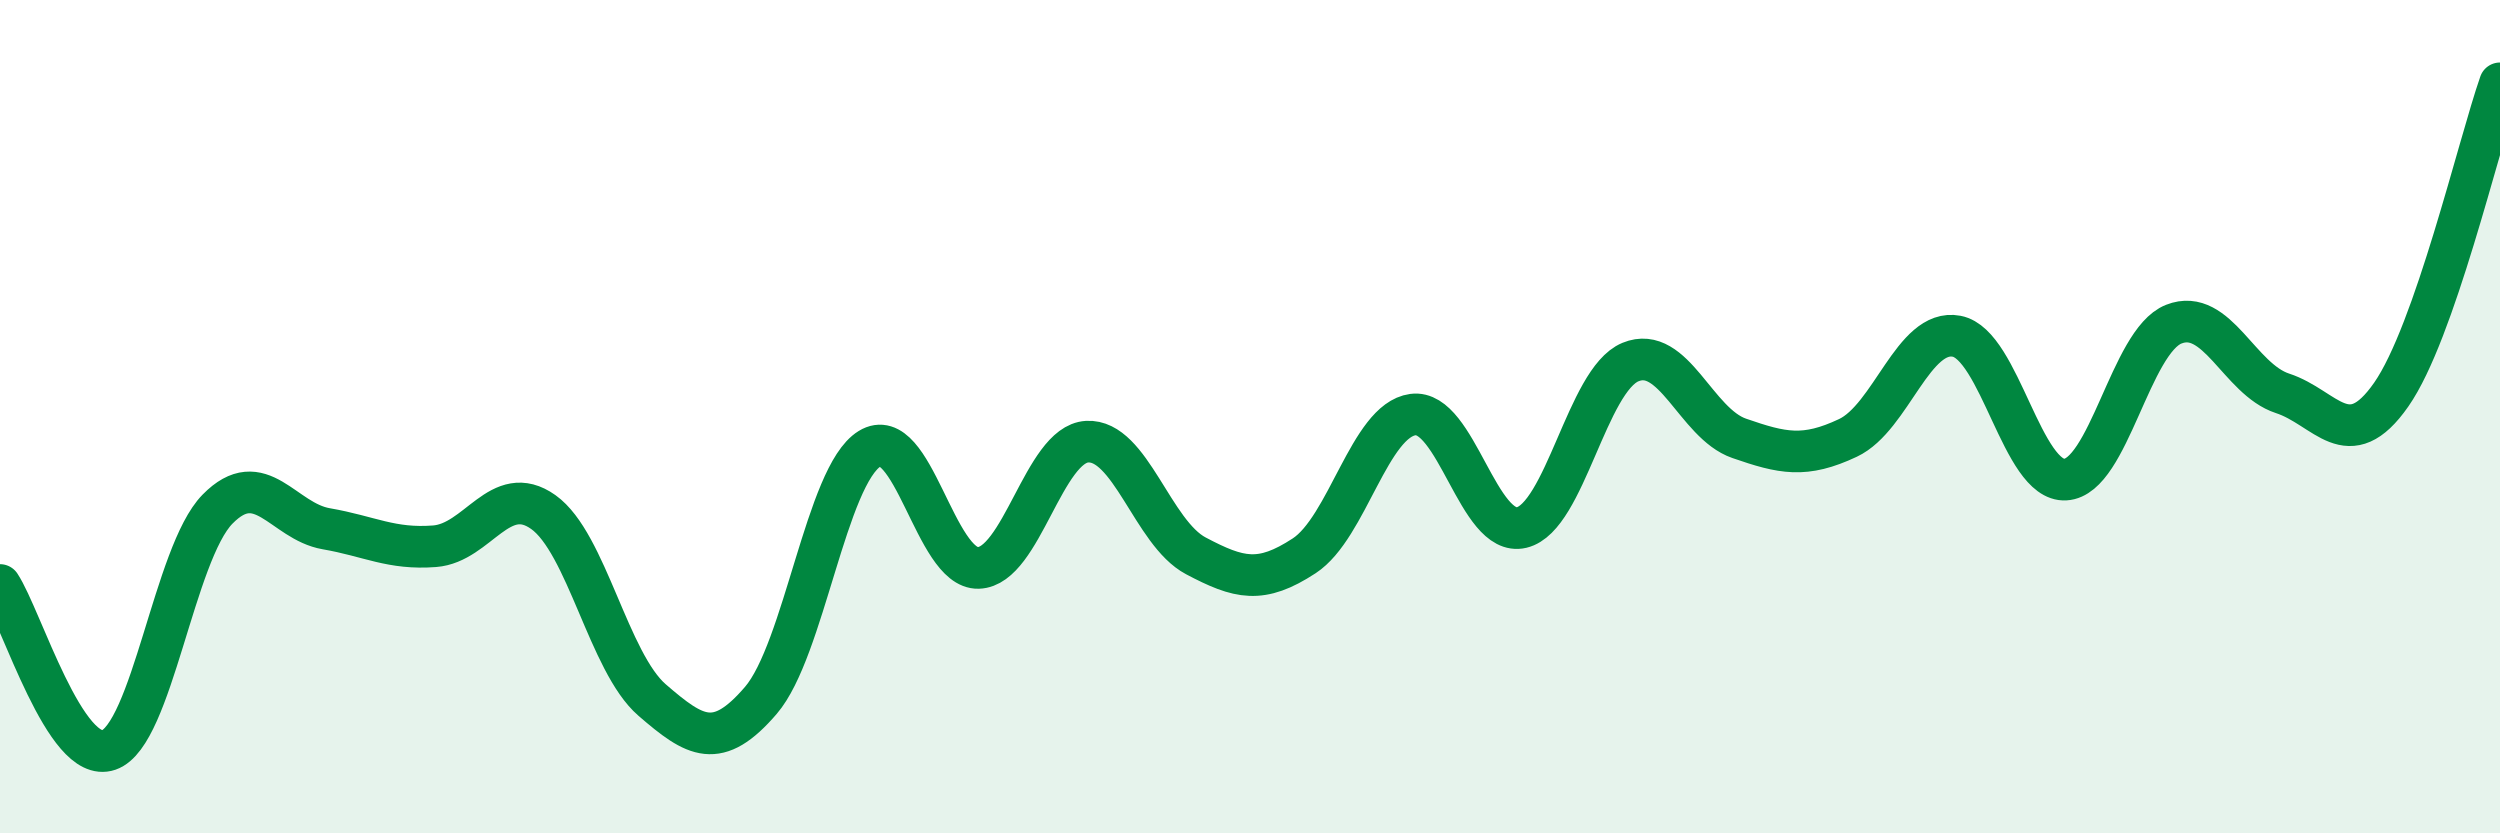
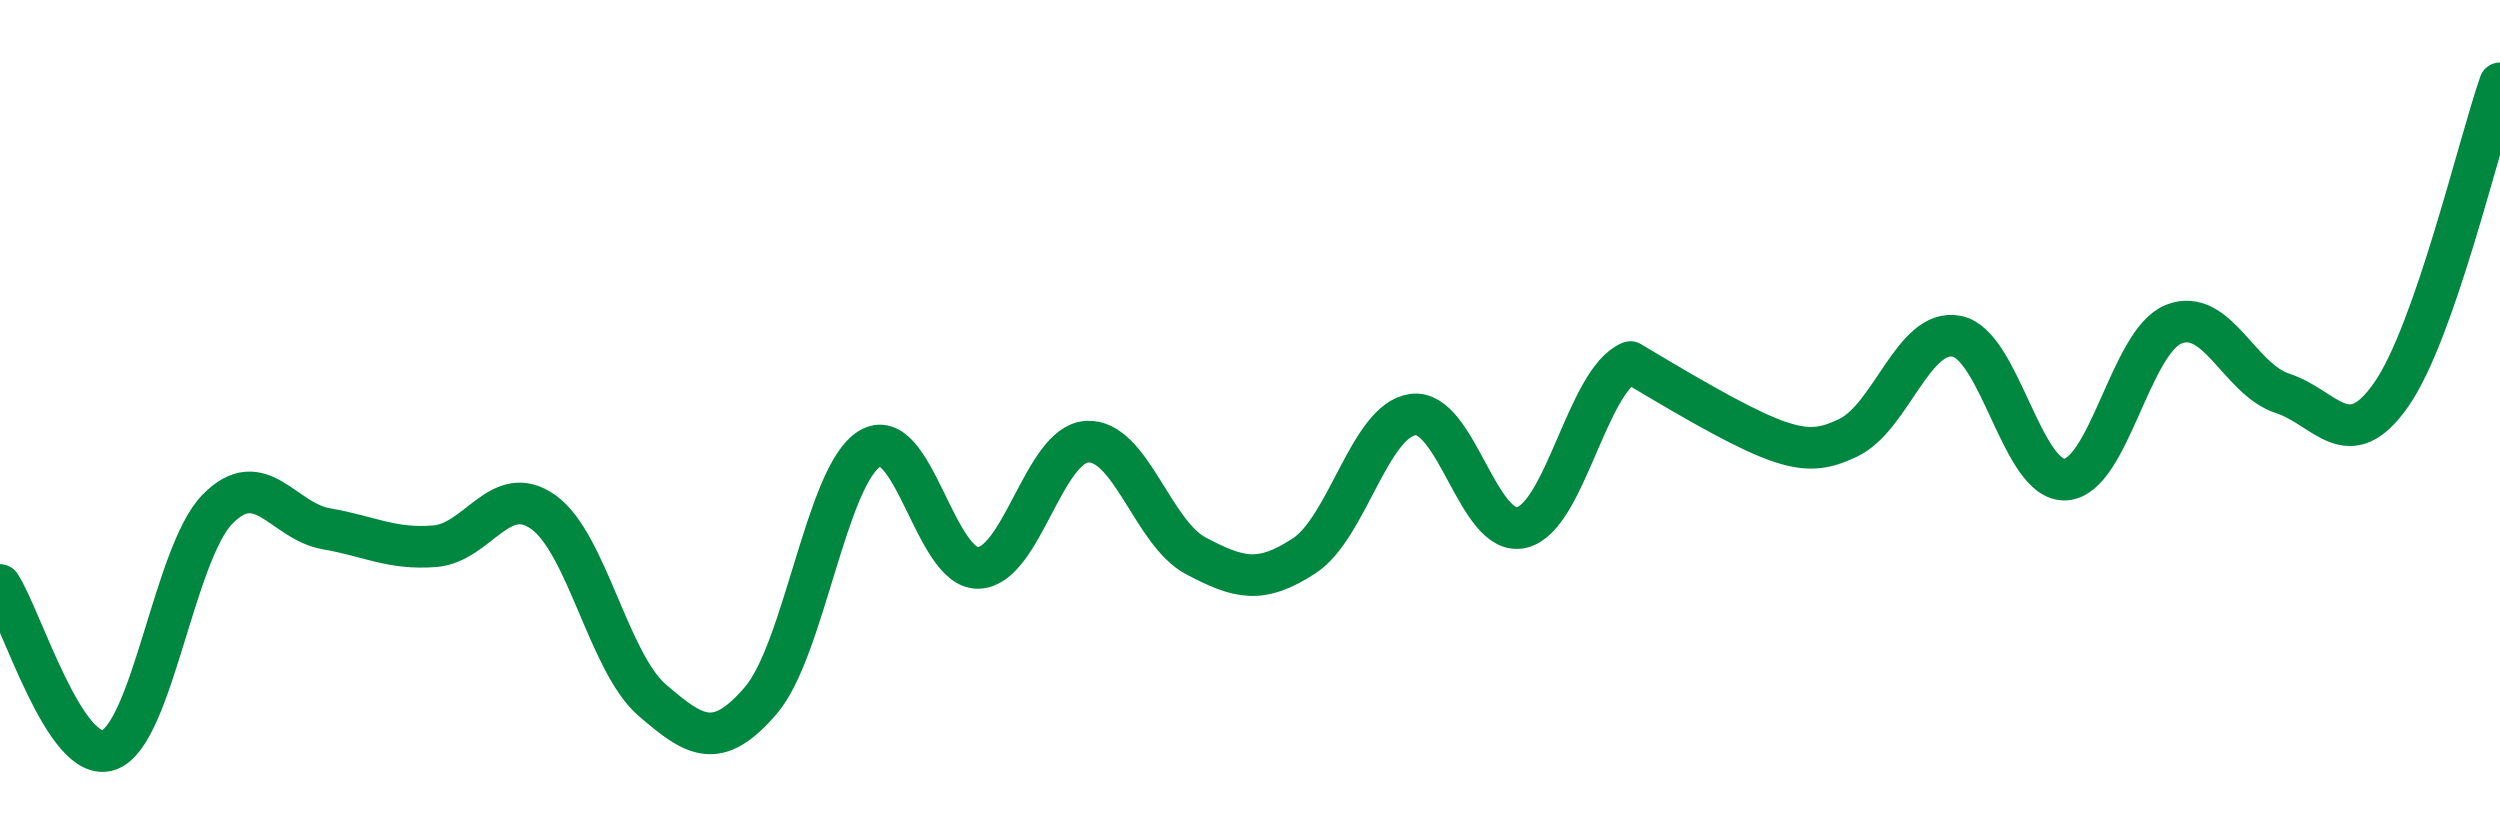
<svg xmlns="http://www.w3.org/2000/svg" width="60" height="20" viewBox="0 0 60 20">
-   <path d="M 0,14.04 C 0.52,14.83 1.57,18.36 2.61,18 C 3.65,17.64 4.18,13.28 5.22,12.22 C 6.26,11.16 6.79,12.51 7.83,12.69 C 8.87,12.87 9.39,13.19 10.43,13.11 C 11.47,13.03 12,11.55 13.04,12.29 C 14.08,13.03 14.61,15.9 15.65,16.8 C 16.69,17.7 17.22,18.02 18.26,16.81 C 19.3,15.6 19.83,11.41 20.87,10.77 C 21.91,10.13 22.44,13.66 23.48,13.63 C 24.52,13.6 25.05,10.66 26.09,10.6 C 27.13,10.54 27.66,12.79 28.7,13.34 C 29.74,13.89 30.26,14.02 31.3,13.34 C 32.34,12.66 32.87,10.09 33.91,9.95 C 34.95,9.81 35.48,12.91 36.52,12.66 C 37.56,12.41 38.09,9.12 39.13,8.69 C 40.17,8.26 40.7,10.16 41.74,10.52 C 42.78,10.88 43.31,11 44.35,10.51 C 45.39,10.02 45.92,7.87 46.96,8.07 C 48,8.27 48.53,11.57 49.57,11.51 C 50.61,11.45 51.13,8.19 52.17,7.78 C 53.21,7.37 53.74,9.1 54.78,9.44 C 55.82,9.78 56.35,10.96 57.39,9.47 C 58.43,7.98 59.48,3.49 60,2L60 20L0 20Z" fill="#008740" opacity="0.1" stroke-linecap="round" stroke-linejoin="round" />
-   <path d="M 0,14.04 C 0.52,14.83 1.57,18.36 2.61,18 C 3.65,17.64 4.18,13.28 5.22,12.22 C 6.26,11.16 6.79,12.51 7.83,12.69 C 8.87,12.87 9.39,13.19 10.43,13.11 C 11.47,13.03 12,11.55 13.04,12.29 C 14.08,13.03 14.61,15.9 15.65,16.8 C 16.69,17.7 17.22,18.02 18.26,16.81 C 19.3,15.6 19.83,11.41 20.87,10.77 C 21.91,10.13 22.44,13.66 23.48,13.63 C 24.52,13.6 25.05,10.66 26.09,10.6 C 27.13,10.54 27.66,12.79 28.7,13.34 C 29.74,13.89 30.26,14.02 31.3,13.34 C 32.34,12.66 32.87,10.09 33.91,9.95 C 34.95,9.81 35.48,12.91 36.52,12.66 C 37.56,12.41 38.09,9.12 39.13,8.69 C 40.17,8.26 40.7,10.16 41.74,10.52 C 42.78,10.88 43.31,11 44.35,10.51 C 45.39,10.02 45.92,7.87 46.96,8.07 C 48,8.27 48.53,11.57 49.57,11.51 C 50.61,11.45 51.13,8.19 52.17,7.78 C 53.21,7.37 53.74,9.1 54.78,9.44 C 55.82,9.78 56.35,10.96 57.39,9.47 C 58.43,7.98 59.48,3.49 60,2" stroke="#008740" stroke-width="1" fill="none" stroke-linecap="round" stroke-linejoin="round" />
+   <path d="M 0,14.04 C 0.52,14.83 1.57,18.36 2.61,18 C 3.65,17.64 4.18,13.28 5.22,12.22 C 6.26,11.16 6.79,12.51 7.83,12.69 C 8.87,12.87 9.39,13.19 10.43,13.11 C 11.47,13.03 12,11.55 13.04,12.29 C 14.08,13.03 14.61,15.9 15.65,16.8 C 16.69,17.7 17.22,18.02 18.26,16.81 C 19.3,15.6 19.83,11.41 20.87,10.77 C 21.91,10.13 22.44,13.66 23.48,13.63 C 24.52,13.6 25.05,10.66 26.09,10.6 C 27.13,10.54 27.66,12.79 28.7,13.34 C 29.74,13.89 30.26,14.02 31.3,13.34 C 32.34,12.66 32.87,10.09 33.91,9.95 C 34.95,9.81 35.48,12.91 36.52,12.66 C 37.56,12.41 38.09,9.12 39.13,8.69 C 42.78,10.88 43.31,11 44.35,10.51 C 45.39,10.02 45.92,7.87 46.96,8.07 C 48,8.27 48.53,11.57 49.57,11.51 C 50.61,11.45 51.13,8.19 52.17,7.78 C 53.21,7.37 53.74,9.1 54.78,9.44 C 55.82,9.78 56.35,10.96 57.39,9.47 C 58.43,7.98 59.48,3.49 60,2" stroke="#008740" stroke-width="1" fill="none" stroke-linecap="round" stroke-linejoin="round" />
</svg>